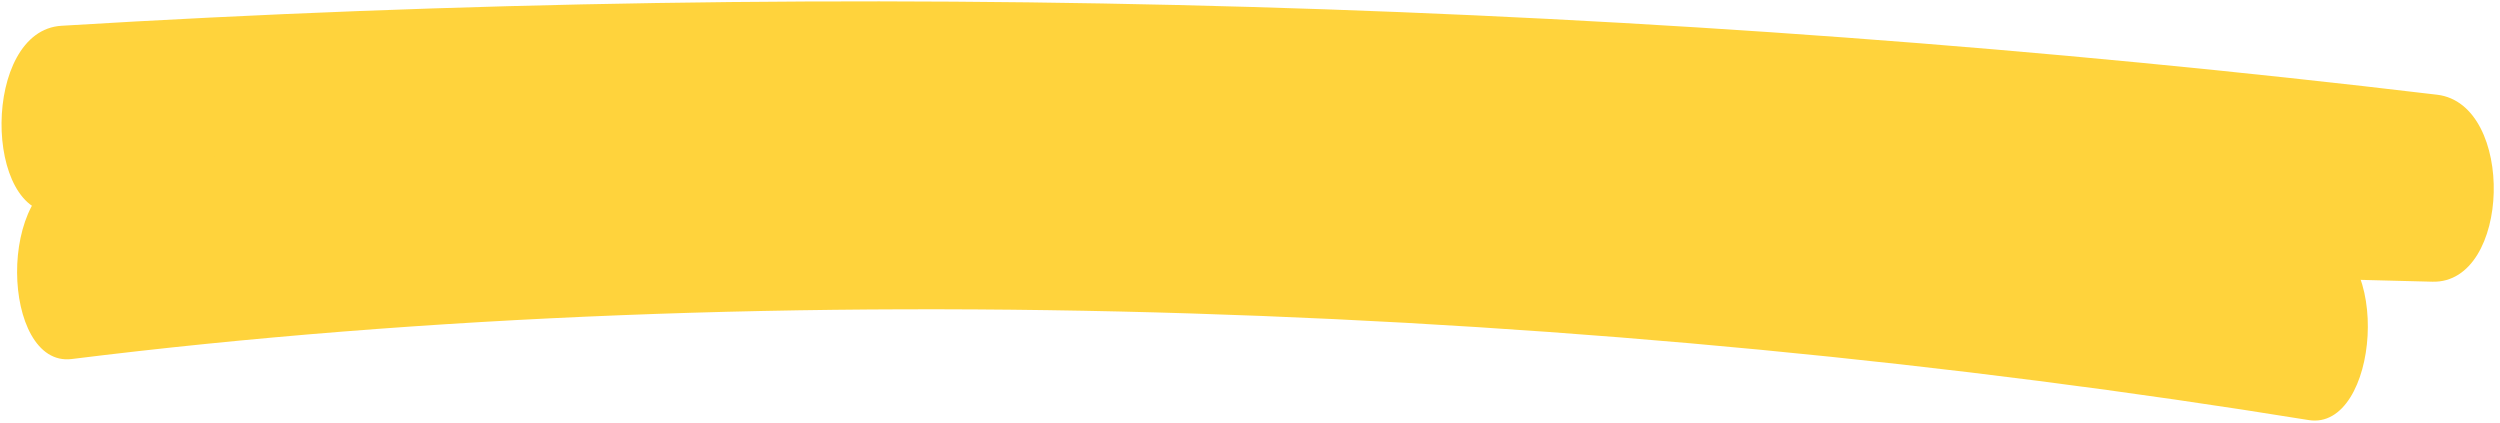
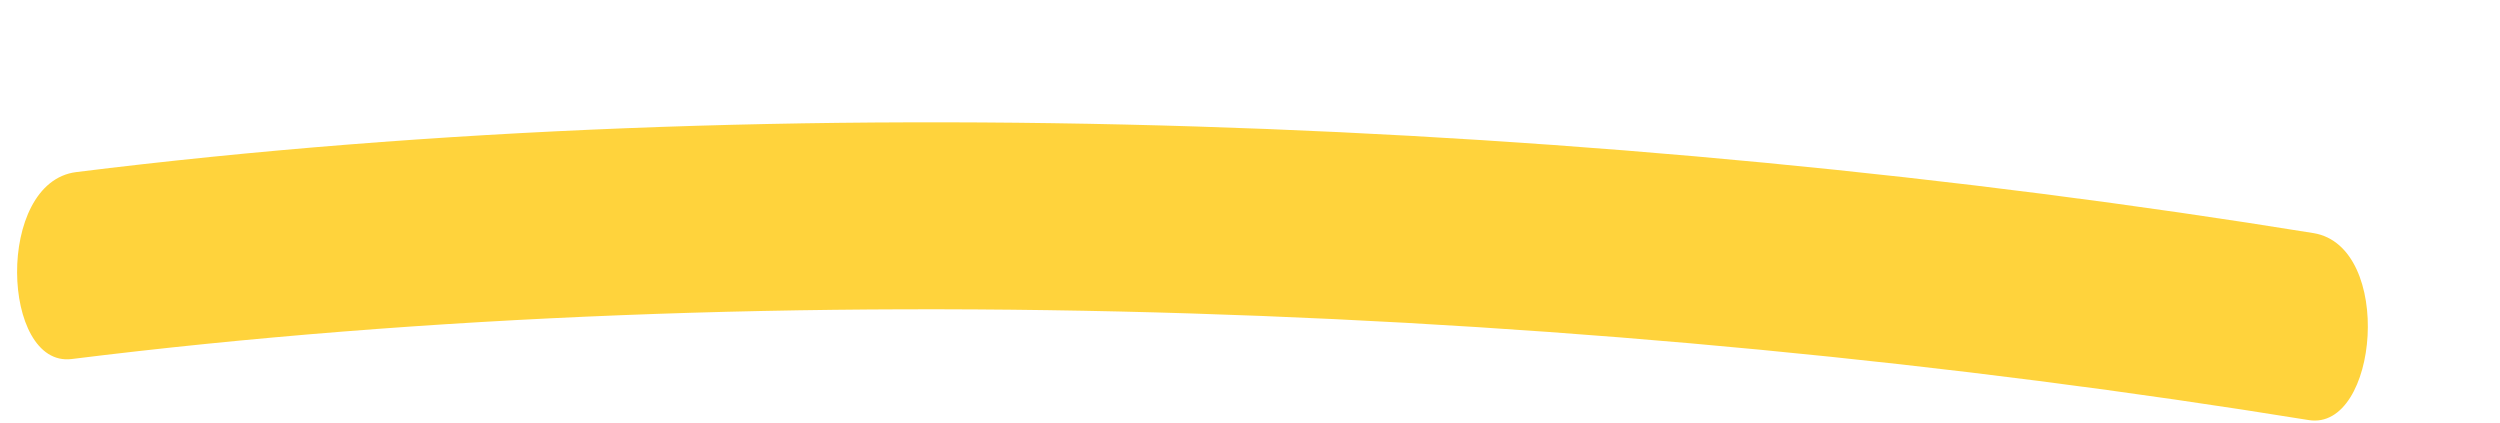
<svg xmlns="http://www.w3.org/2000/svg" width="366" height="62" viewBox="0 0 366 62" fill="none">
  <g style="mix-blend-mode:multiply">
-     <path d="M8.325 31.145C124.179 24.099 240.913 27.488 356.109 41.242L356.807 13.869L335.765 13.332C324.435 13.044 323.558 40.412 335.068 40.706L356.109 41.242C367.619 41.535 368.289 15.257 356.807 13.869C241.61 0.114 124.877 -3.275 9.023 3.772C-2.691 4.432 -2.49 31.828 8.325 31.145Z" fill="#FFD33C" />
    <path d="M10.479 52.564C114.396 39.628 234.483 44.725 338 61.5C348.216 63.13 350.525 36.072 338.698 34.127C235.18 17.352 115.093 12.255 11.177 25.191C-0.738 26.668 0.19 53.808 10.479 52.564Z" fill="#FFD33C" />
  </g>
</svg>